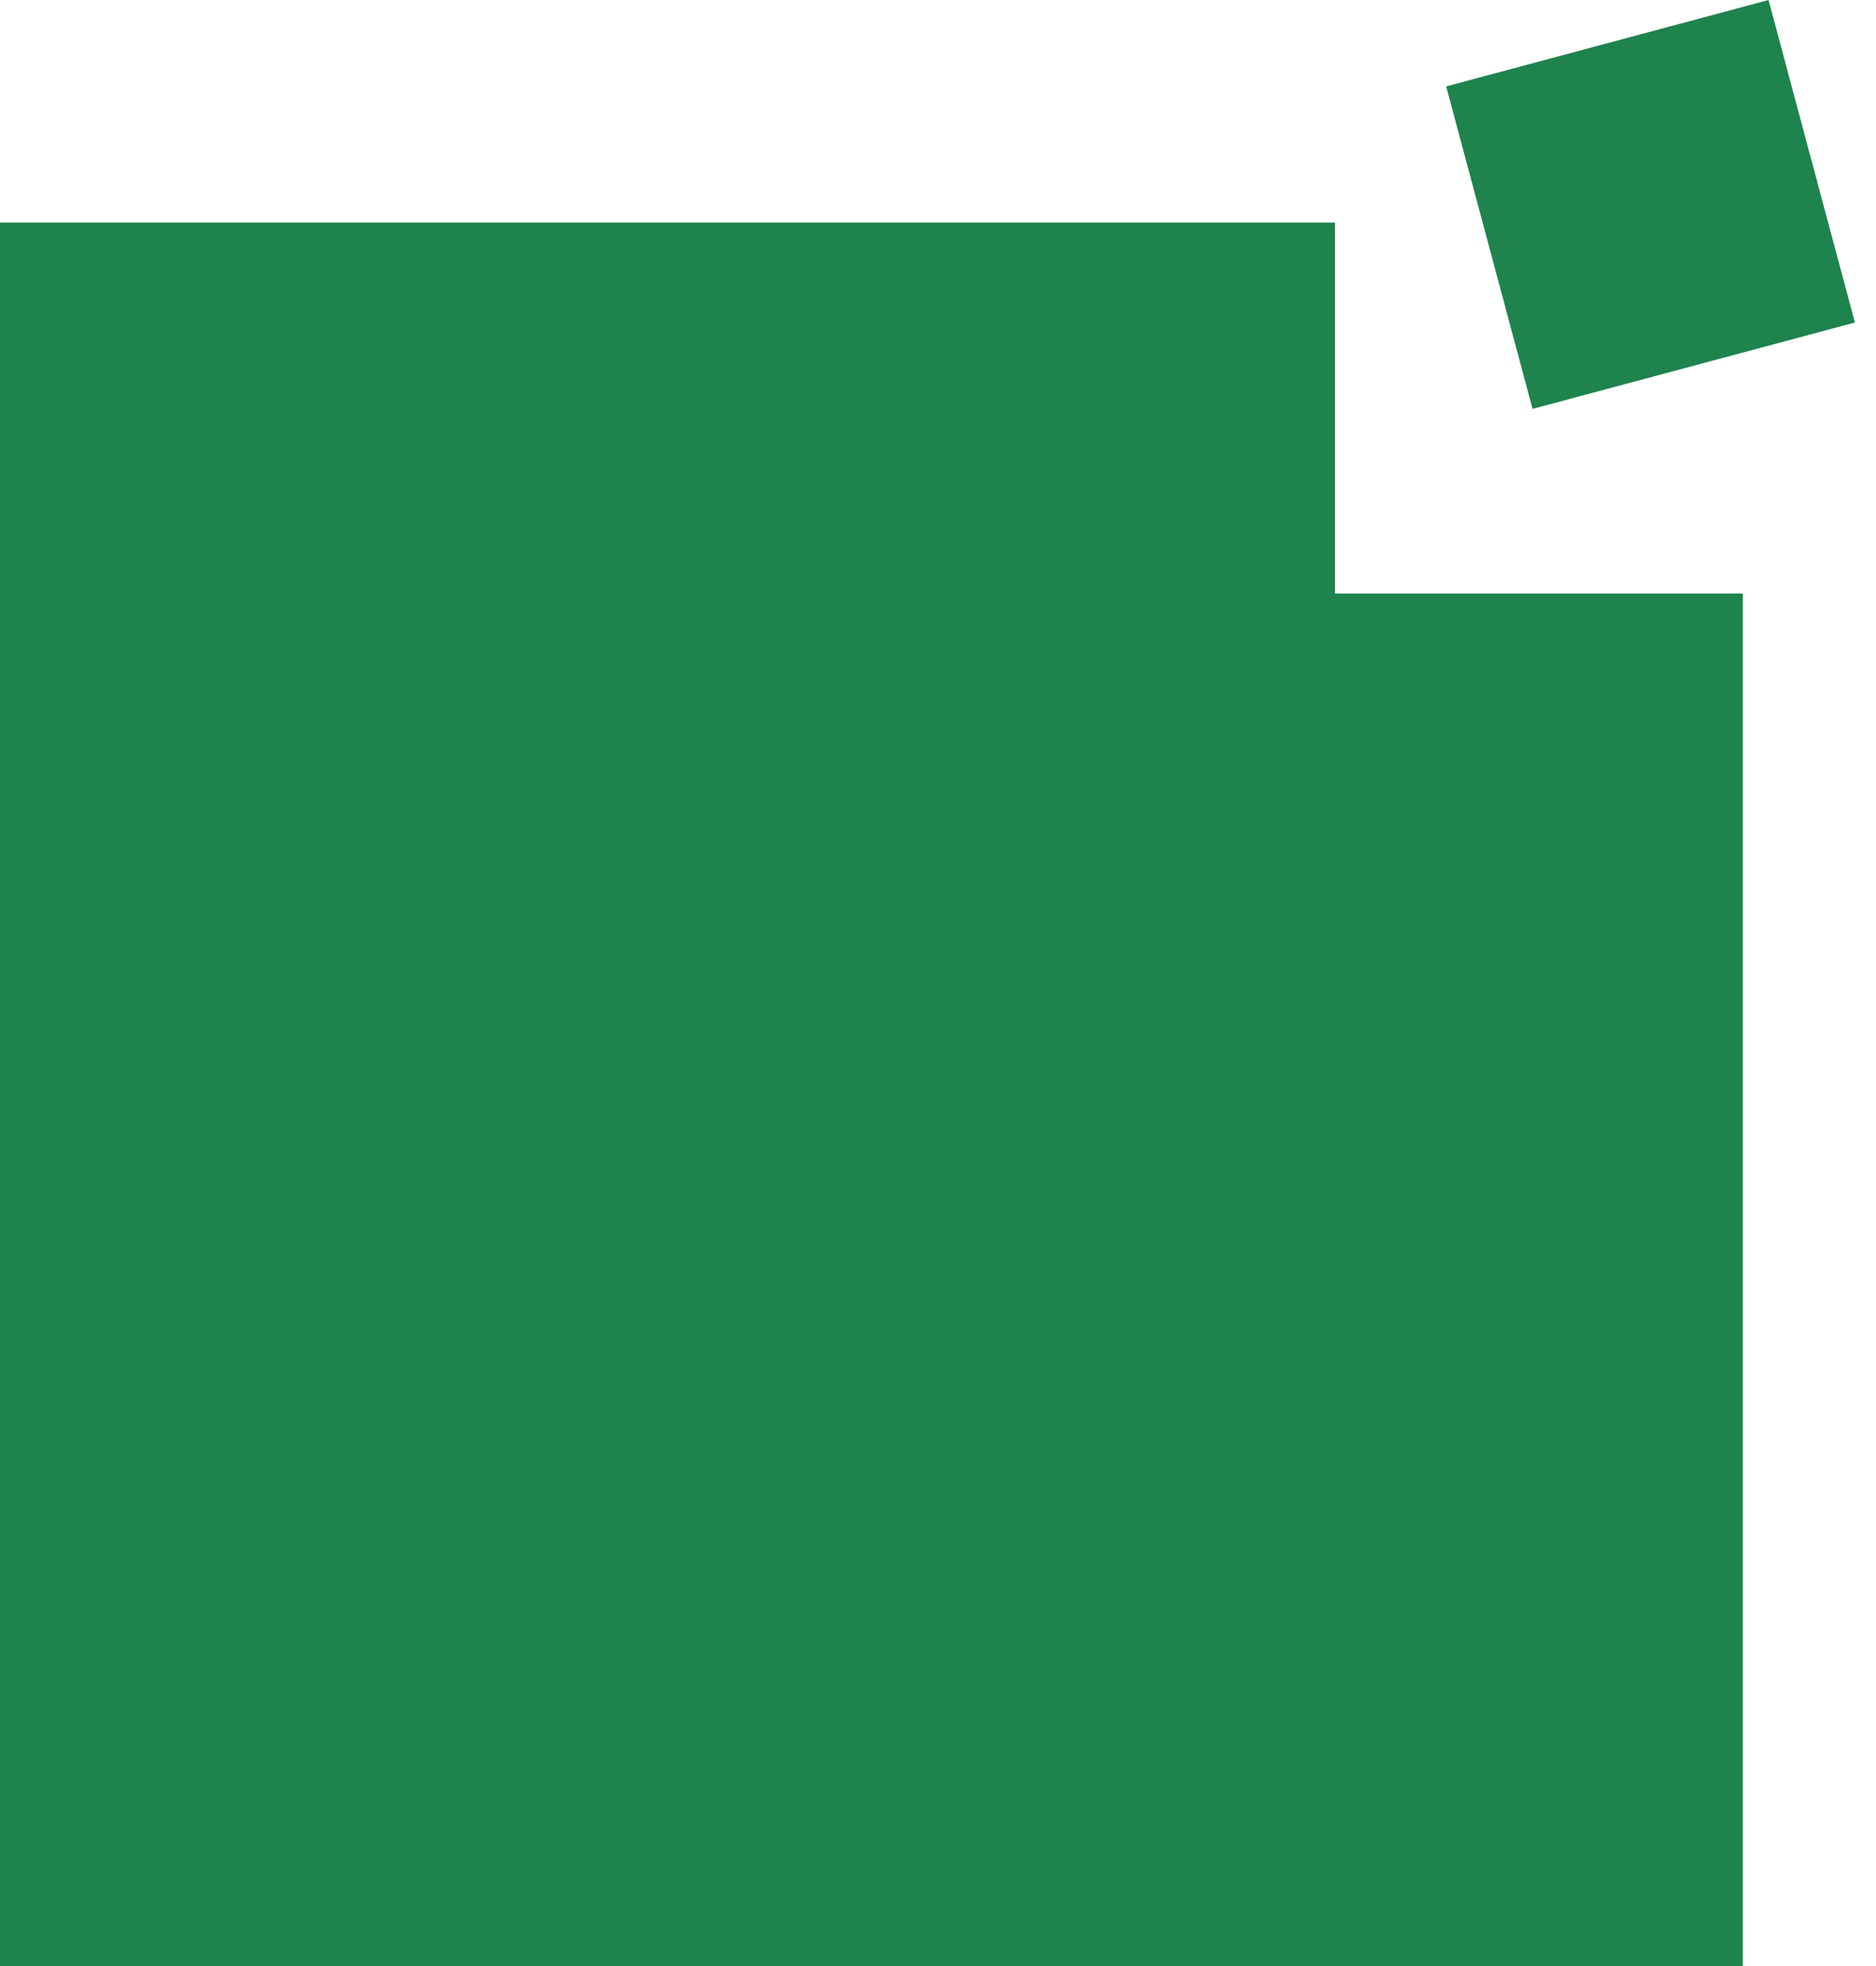
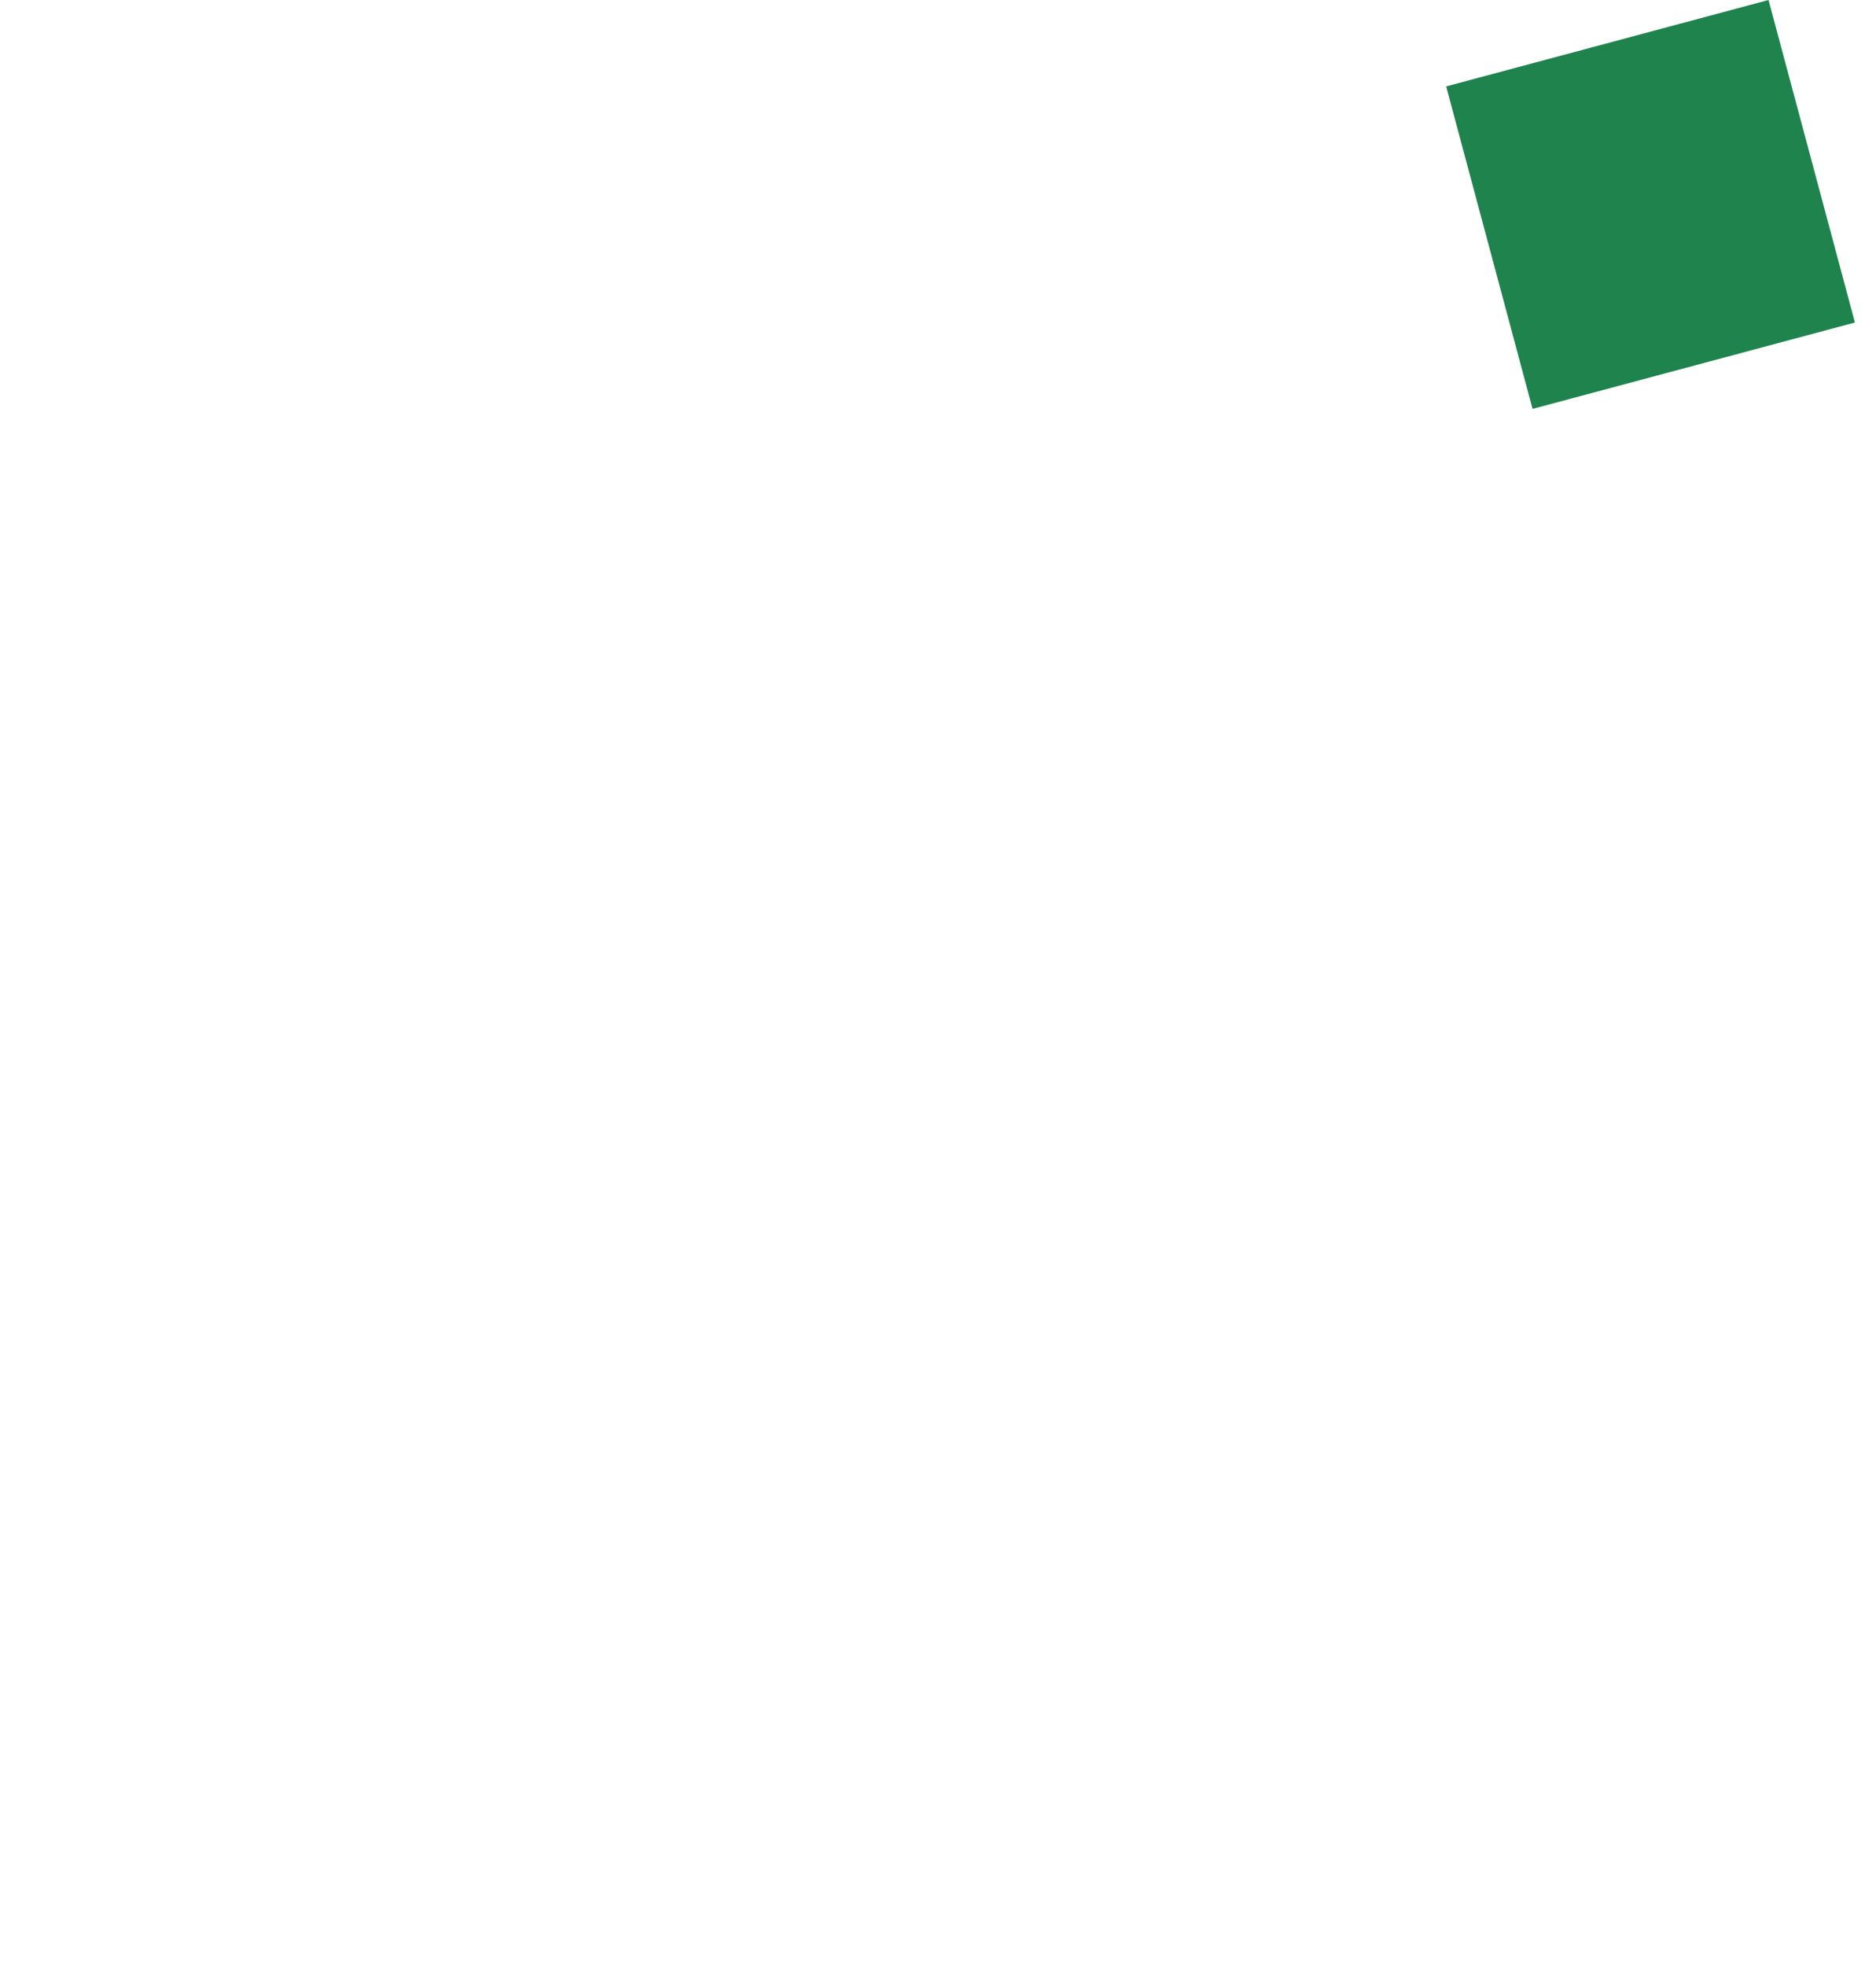
<svg xmlns="http://www.w3.org/2000/svg" width="42" height="44" viewBox="0 0 42 44" fill="none">
-   <path fill-rule="evenodd" clip-rule="evenodd" d="M29.887 4.981H0V44h39.019V13.283h-9.132V4.981z" fill="#1E834D" />
  <path fill="#1E834D" d="M32.377 1.934L39.594 0l1.934 7.218-7.217 1.933z" />
</svg>